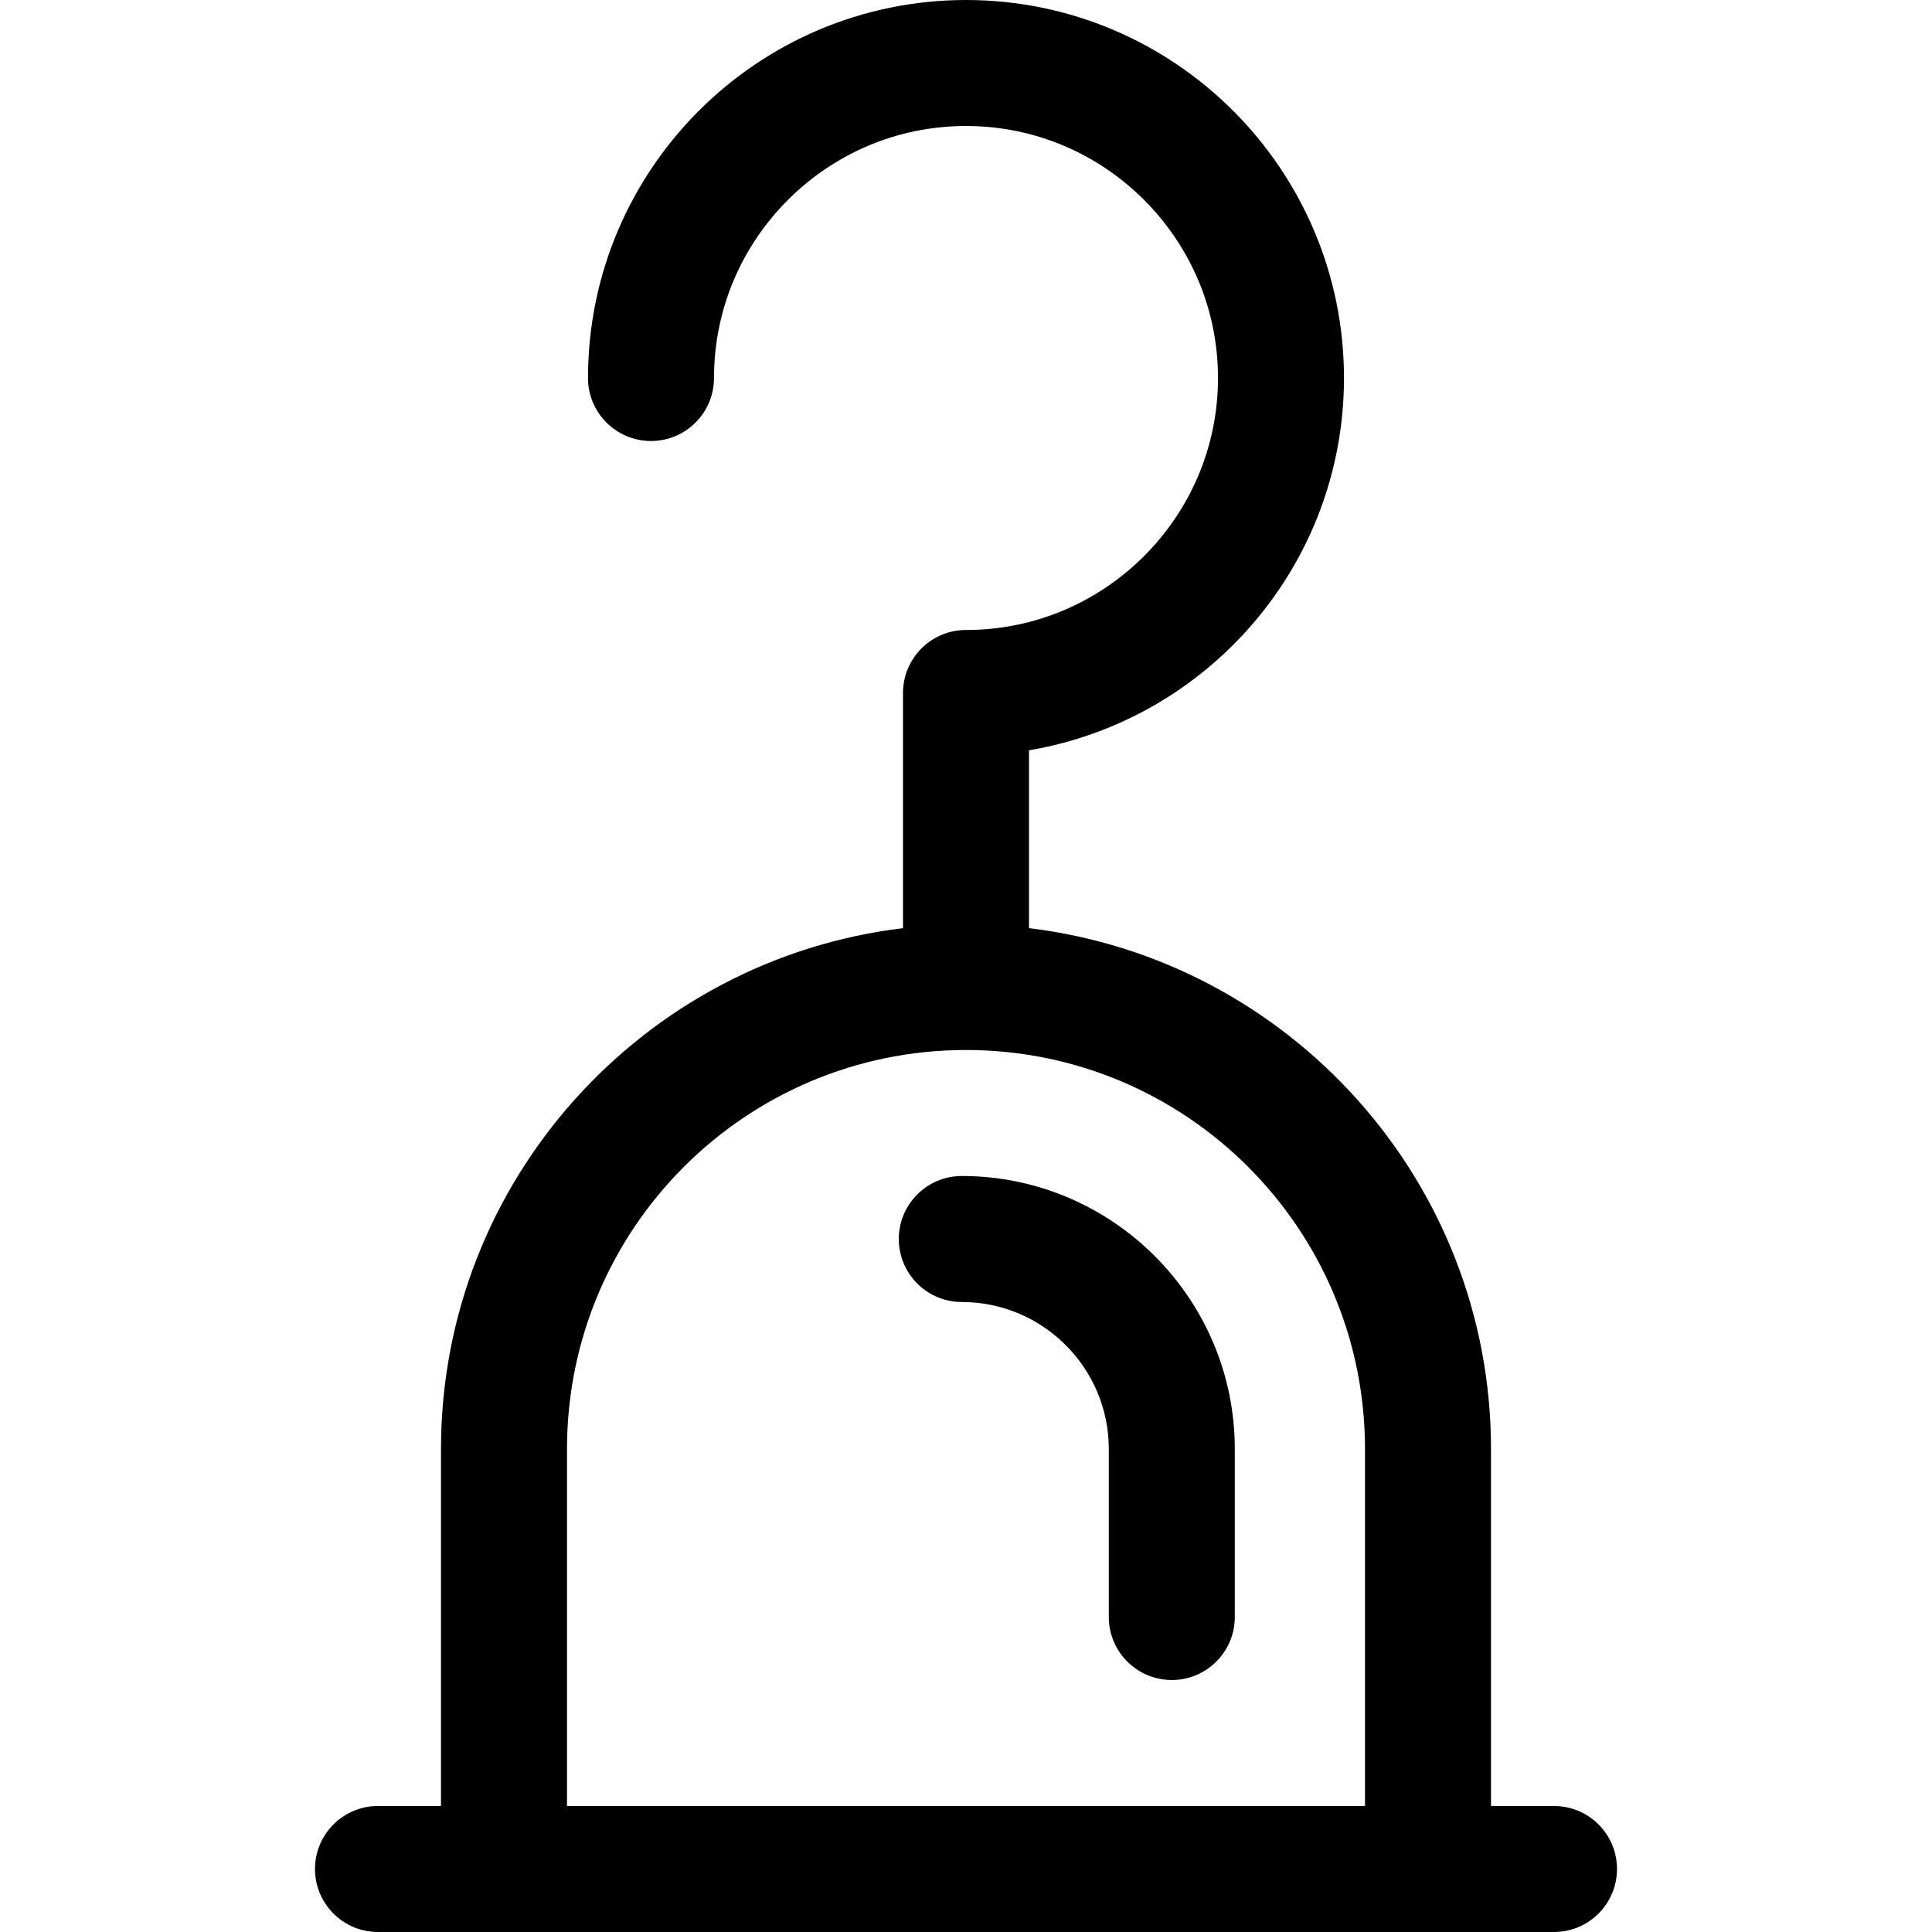
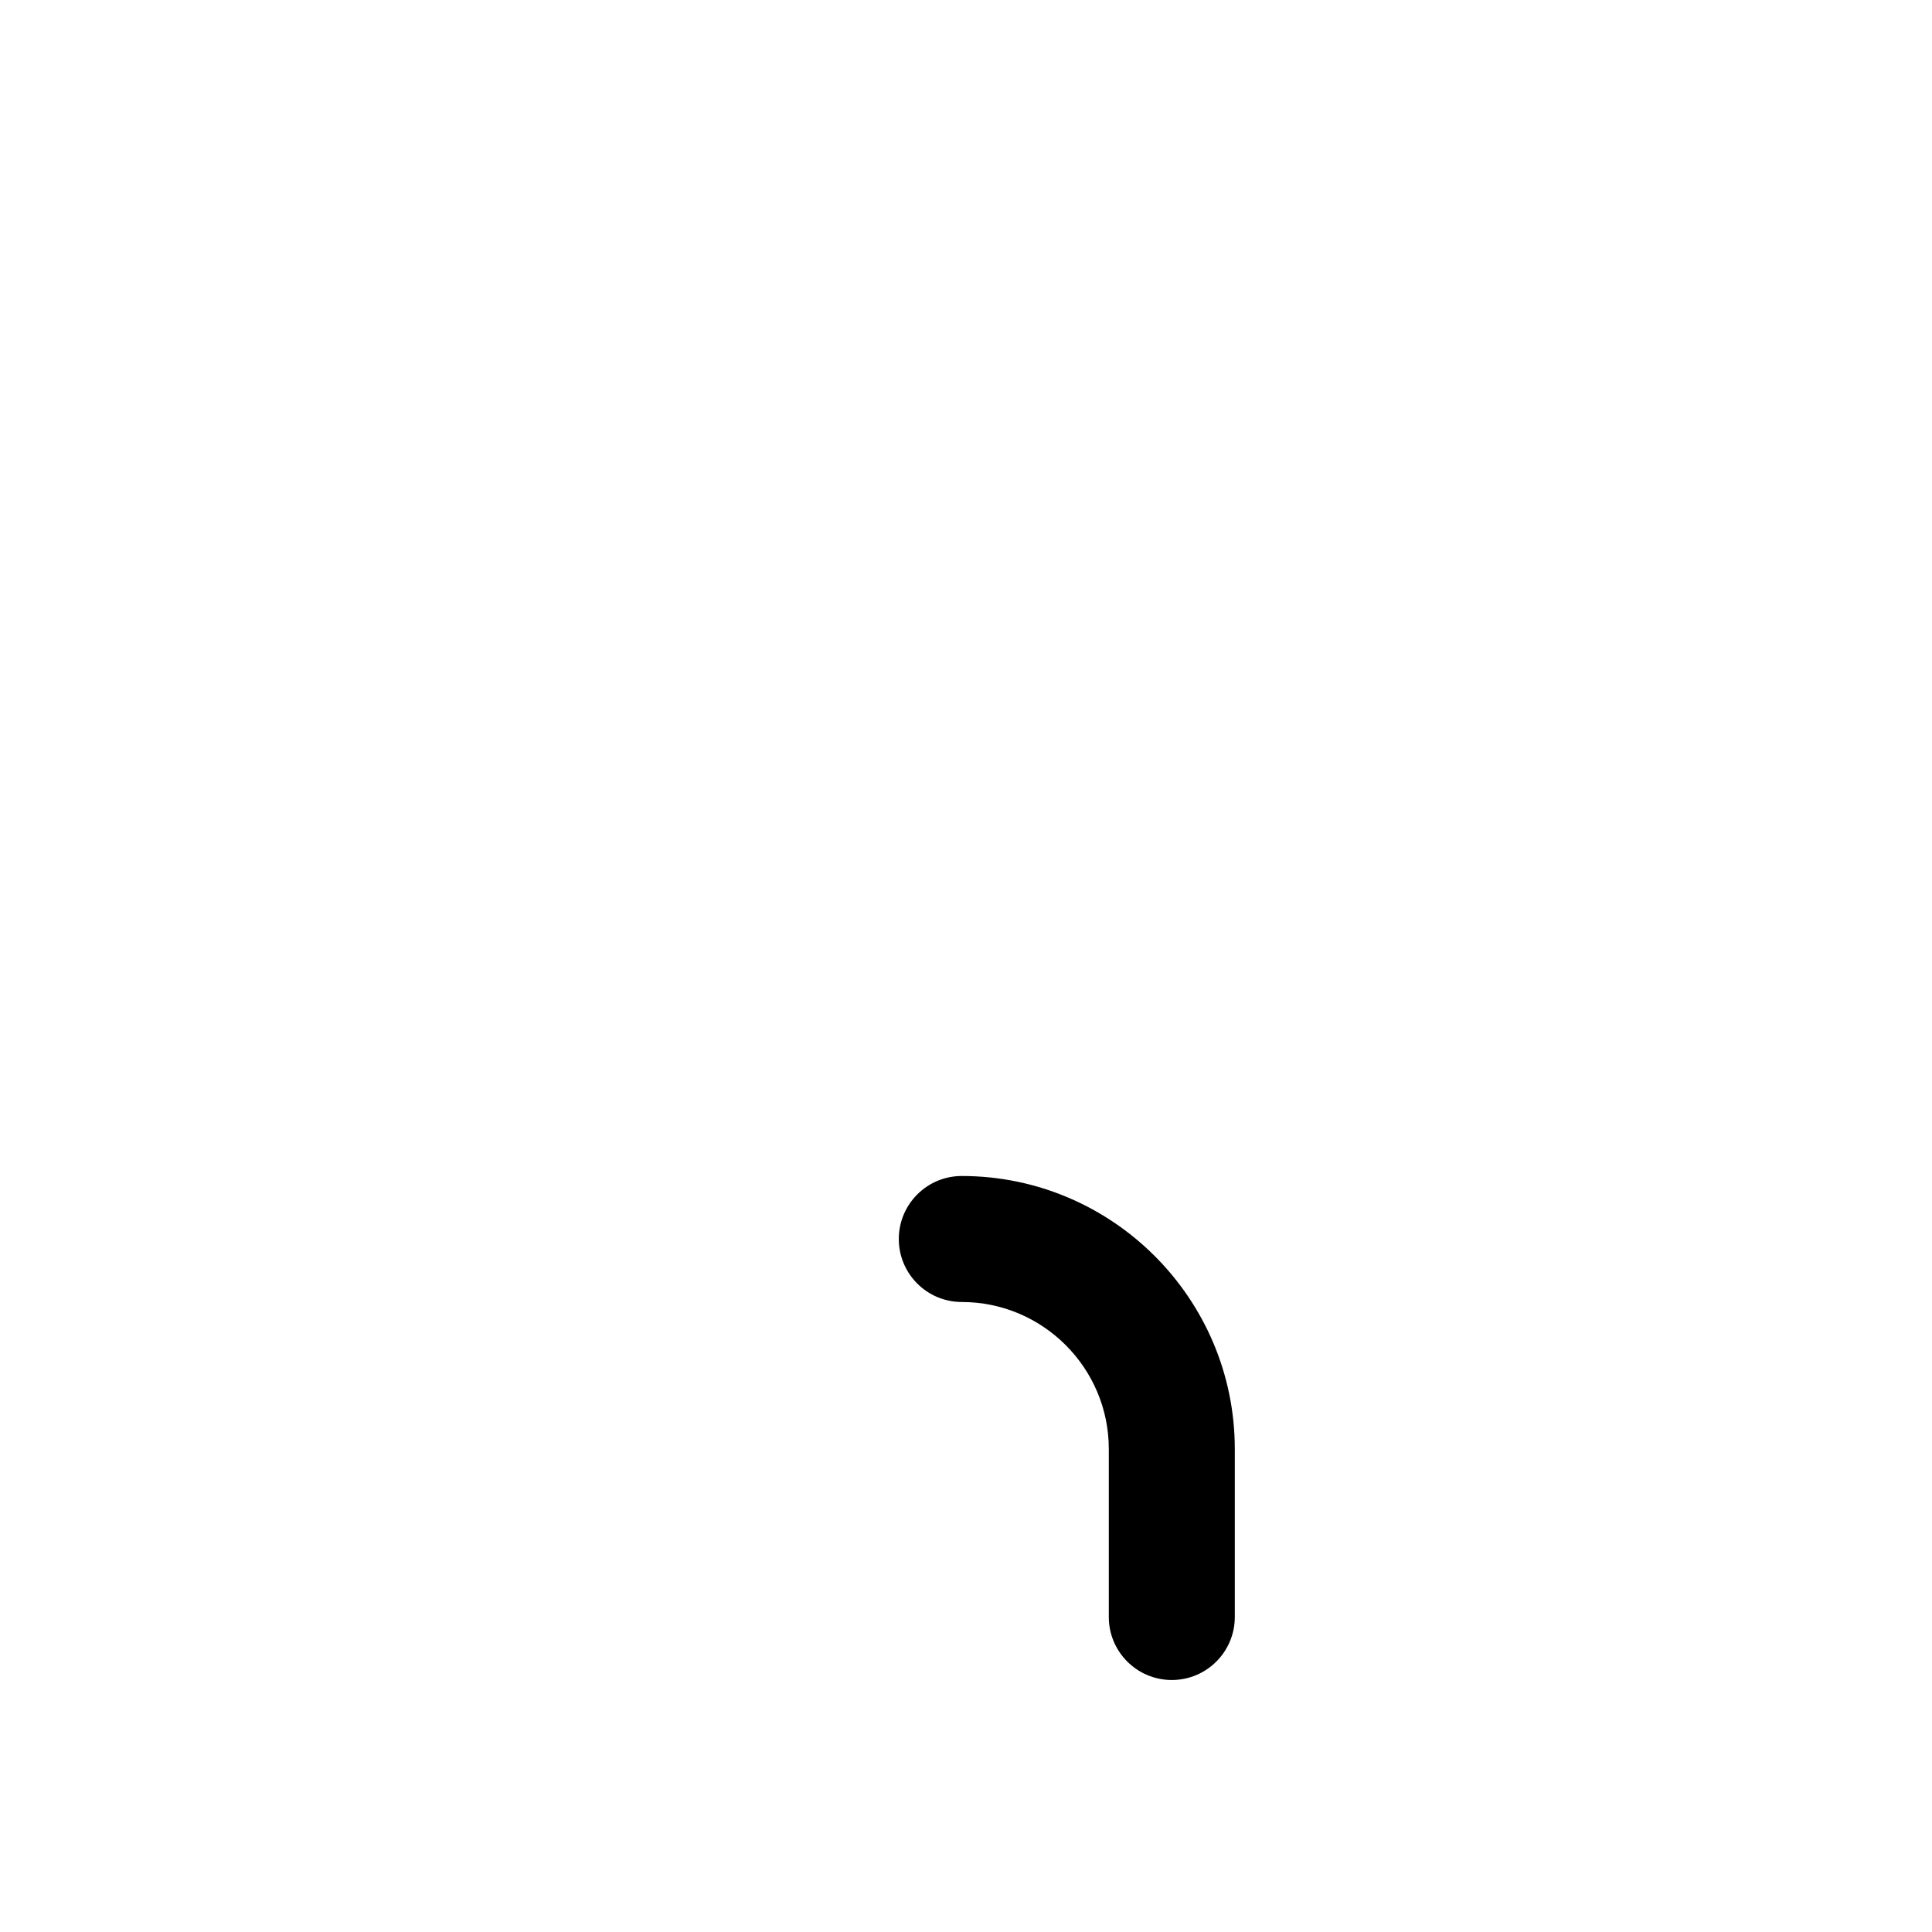
<svg xmlns="http://www.w3.org/2000/svg" version="1.1" id="Layer_1" x="0px" y="0px" viewBox="0 0 511.999 511.999" style="enable-background:new 0 0 511.999 511.999;" xml:space="preserve">
  <g>
    <g>
-       <path d="M411.826,478.608H395.13v-94.609c0-71.057-53.575-129.742-122.435-138.03v-47.134    c47.328-7.991,83.452-49.077,83.478-98.661C356.142,44.889,311.284,0.03,255.999,0c-55.285,0.03-100.144,44.889-100.174,100.174    c0,9.22,7.475,16.696,16.696,16.696s16.696-7.475,16.696-16.696c0.007-18.443,7.458-35.042,19.587-47.195    c12.153-12.129,28.753-19.582,47.195-19.589c18.442,0.007,35.042,7.46,47.195,19.587c12.129,12.153,19.581,28.752,19.587,47.195    c-0.007,18.442-7.458,35.041-19.587,47.195c-12.153,12.128-28.753,19.581-47.195,19.587c-9.22,0-16.696,7.475-16.696,16.696    v62.318c-68.86,8.288-122.435,66.973-122.435,138.03v94.609h-16.696c-9.22,0-16.696,7.475-16.696,16.696    s7.475,16.696,16.696,16.696h16.696H395.13h16.696c9.22,0,16.696-7.475,16.696-16.696S421.046,478.608,411.826,478.608z     M361.739,478.608H150.26v-94.609c0-58.398,47.341-105.739,105.739-105.739s105.739,47.341,105.739,105.739V478.608z" />
-     </g>
+       </g>
  </g>
  <g>
    <g>
      <path d="M254.886,311.651c-9.223,0-16.696,7.479-16.696,16.696s7.473,16.696,16.696,16.696c21.478,0,38.957,17.478,38.957,38.957    v44.522c0,9.217,7.473,16.696,16.696,16.696c9.223,0,16.696-7.479,16.696-16.696v-44.522    C327.234,344.107,294.778,311.651,254.886,311.651z" />
    </g>
  </g>
  <g>
</g>
  <g>
</g>
  <g>
</g>
  <g>
</g>
  <g>
</g>
  <g>
</g>
  <g>
</g>
  <g>
</g>
  <g>
</g>
  <g>
</g>
  <g>
</g>
  <g>
</g>
  <g>
</g>
  <g>
</g>
  <g>
</g>
</svg>